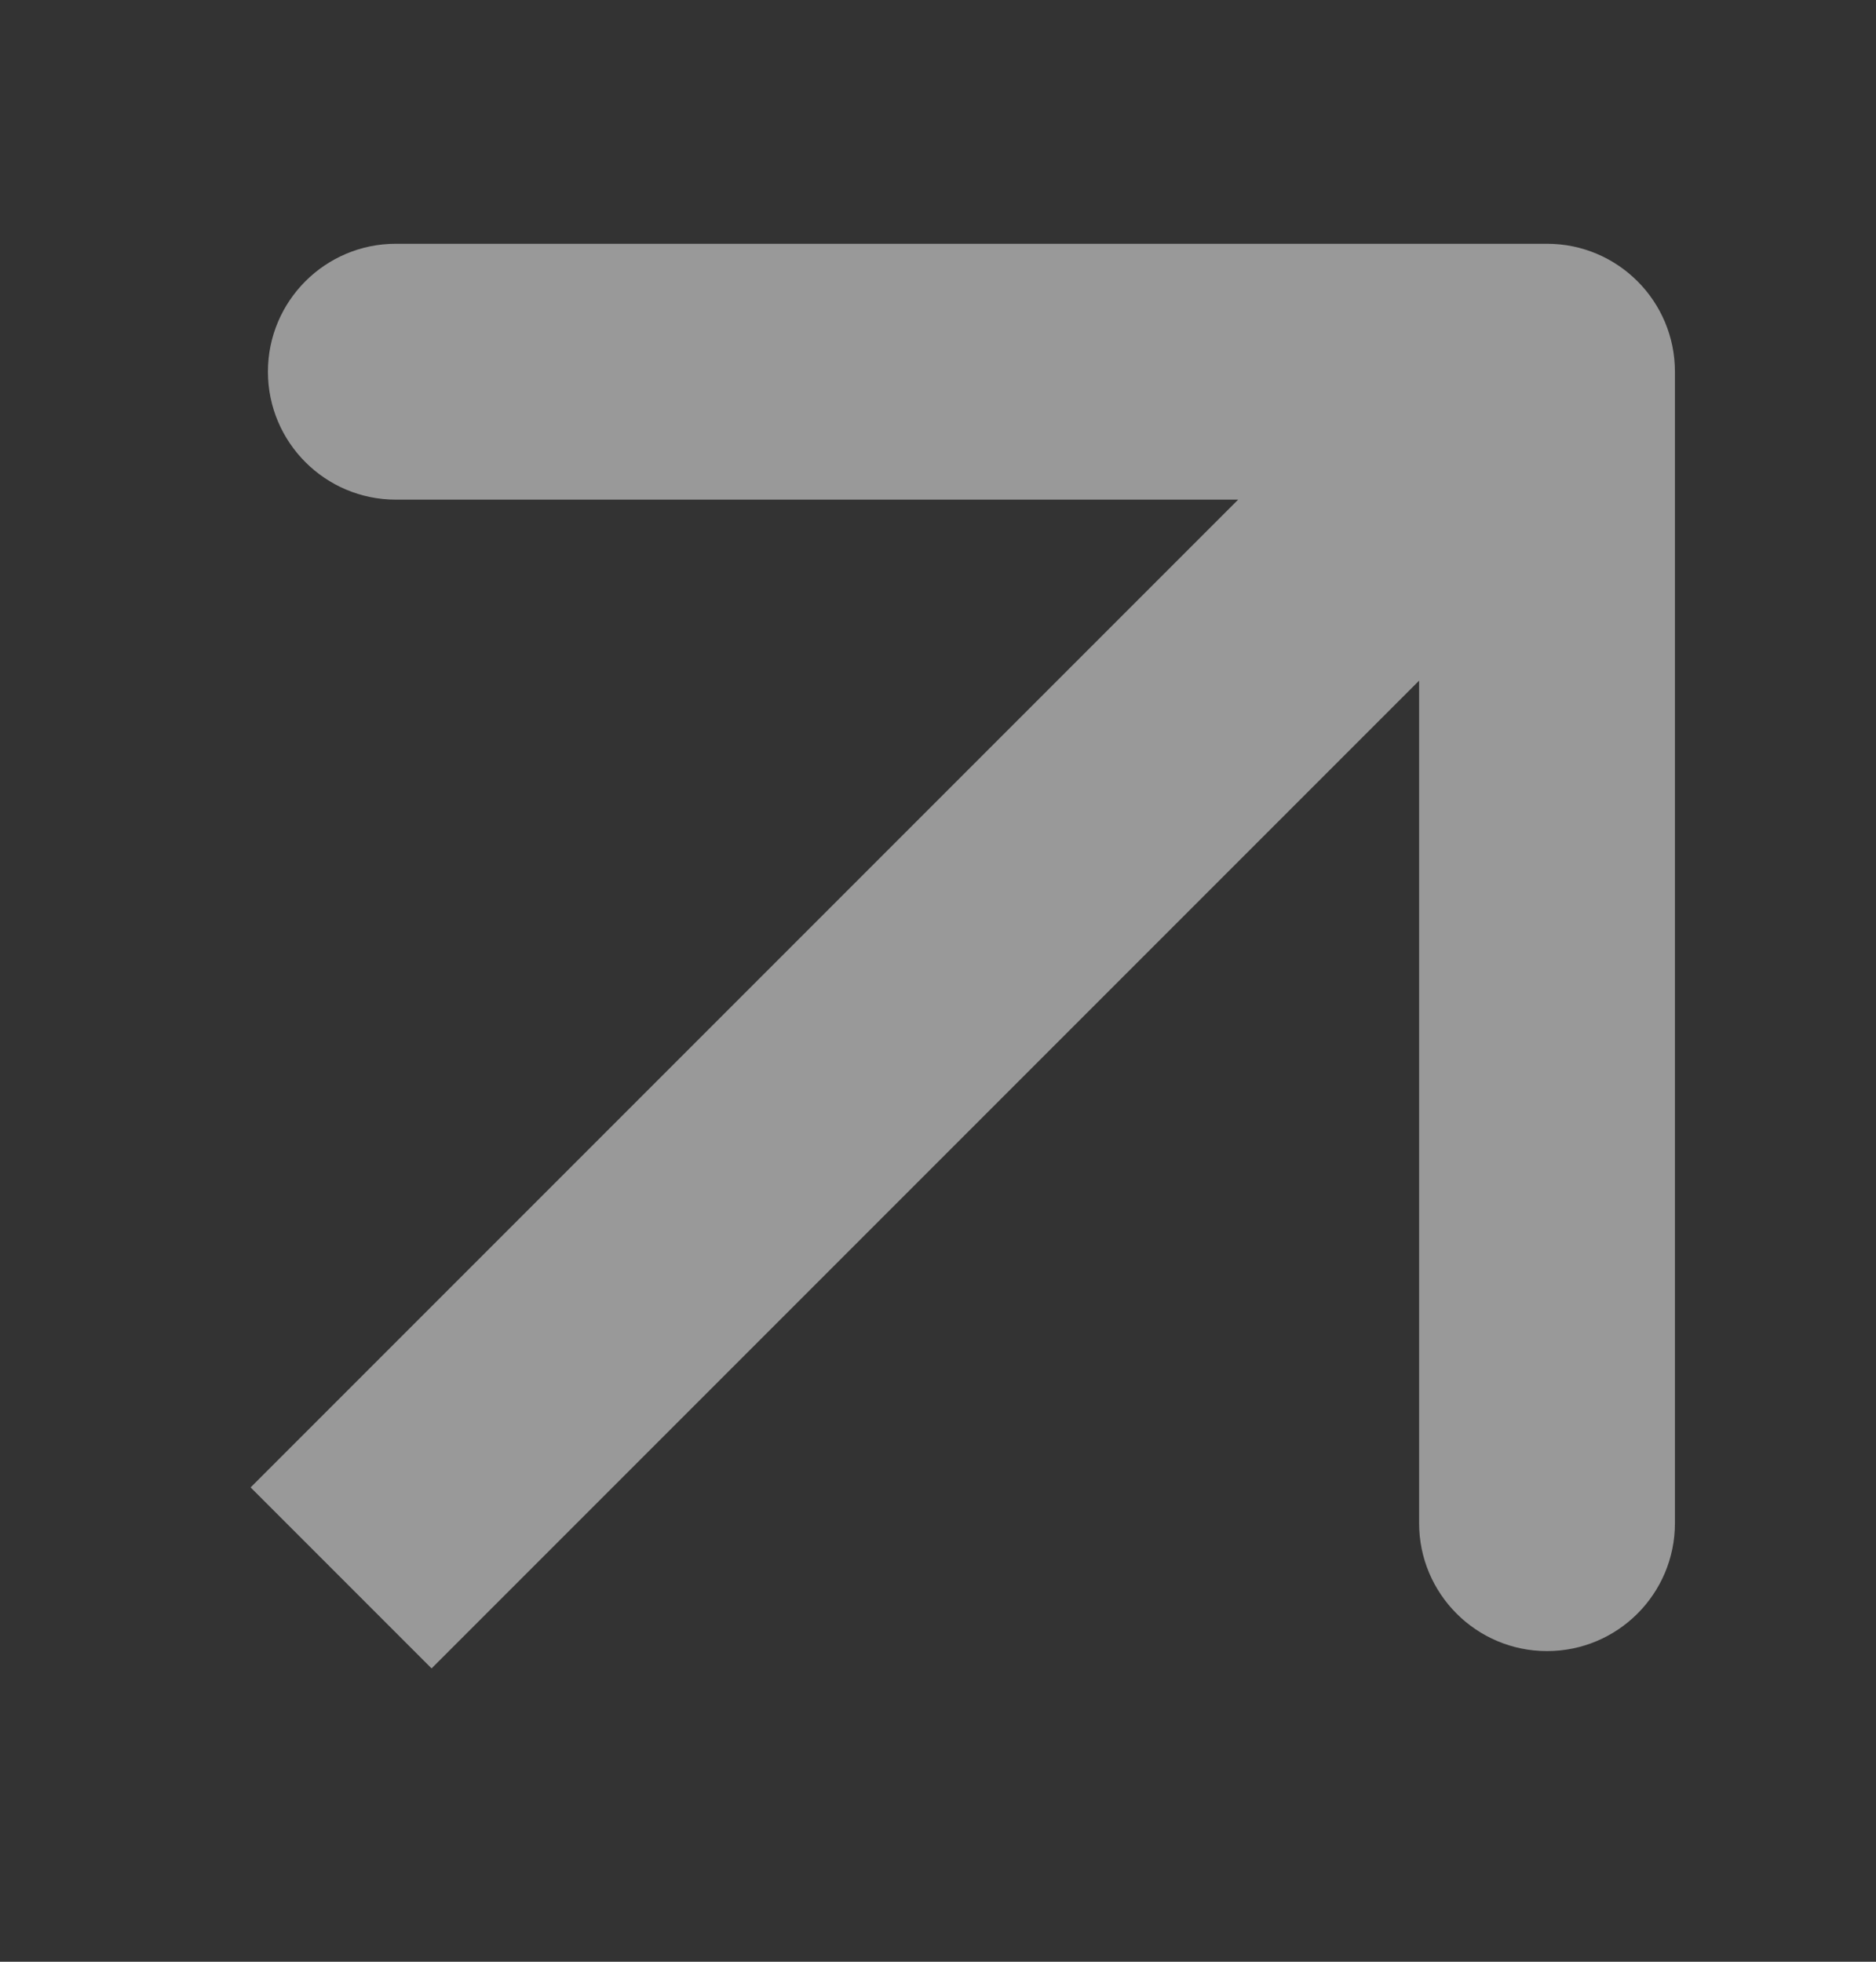
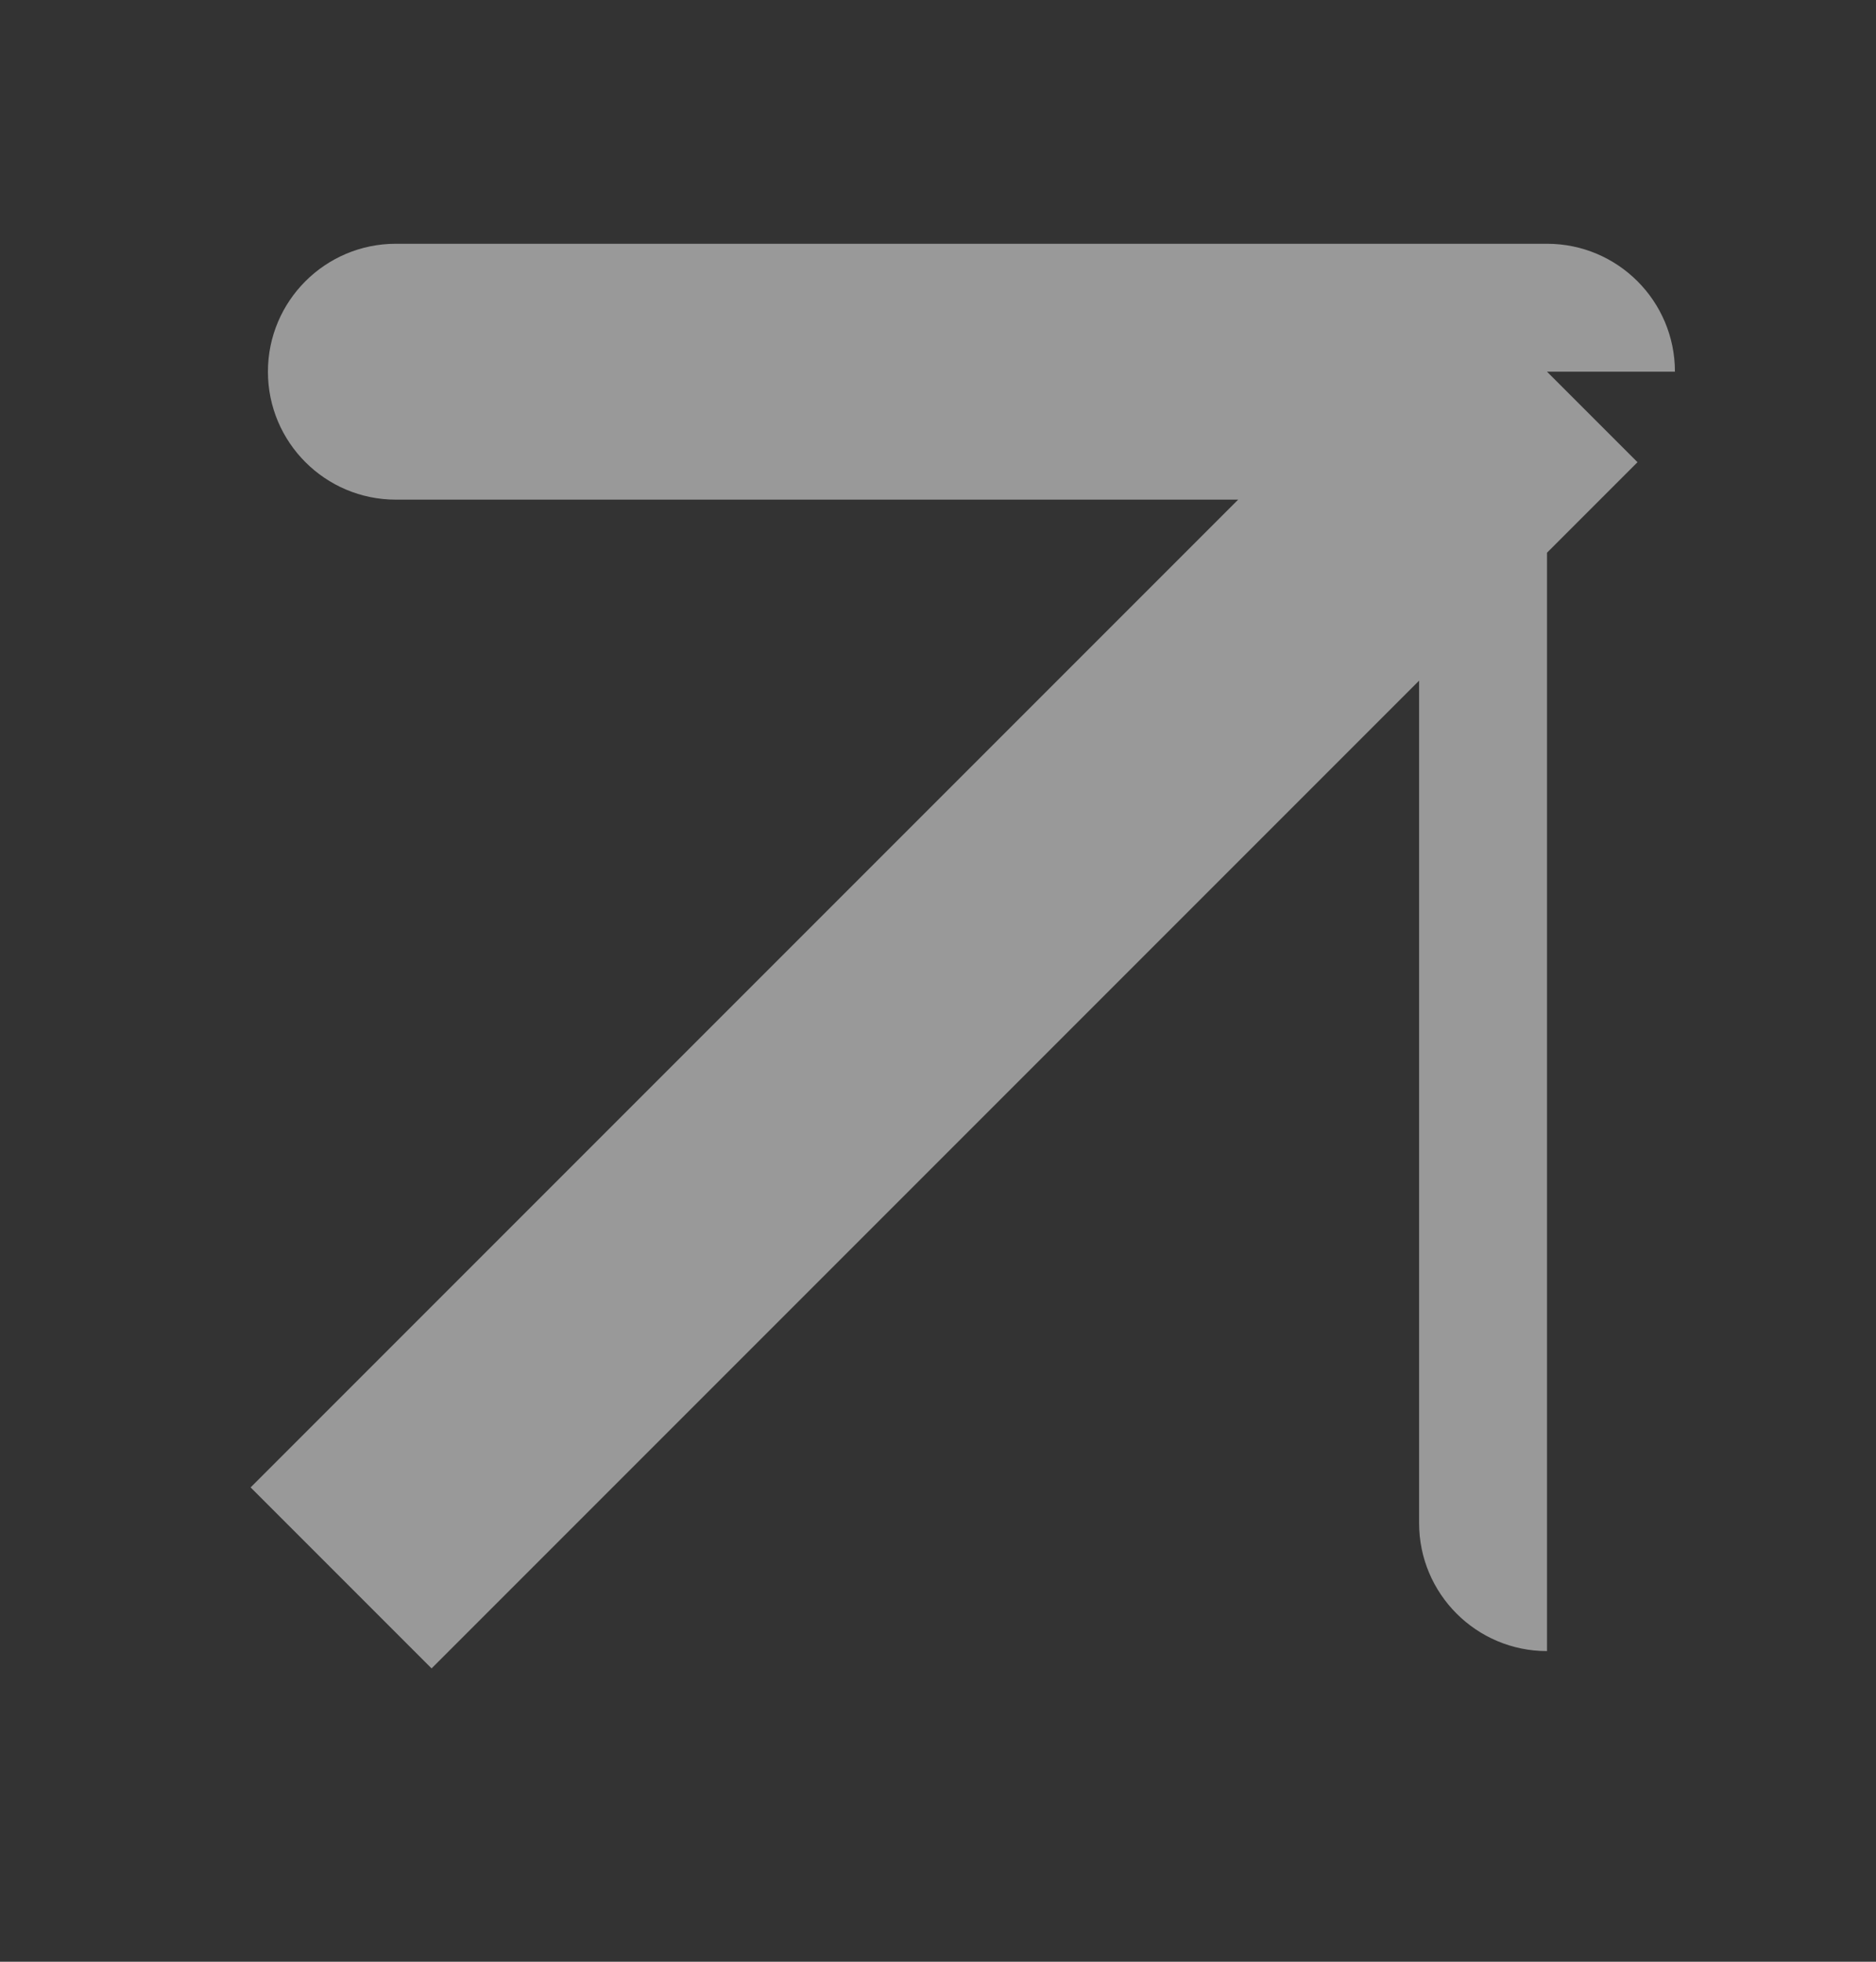
<svg xmlns="http://www.w3.org/2000/svg" width="22" height="23" viewBox="0 0 22 23" fill="none">
  <rect x="0" y="0" width="22" height="23" fill="#333333" stroke="none" />
  <g opacity="0.5">
-     <path d="M19.642 4.358C19.642 3.53 18.971 2.858 18.142 2.858H4.642C3.814 2.858 3.142 3.53 3.142 4.358C3.142 5.186 3.814 5.858 4.642 5.858H16.642V17.858C16.642 18.686 17.314 19.358 18.142 19.358C18.971 19.358 19.642 18.686 19.642 17.858V4.358ZM5.061 19.561L19.203 5.419L17.081 3.297L2.939 17.439L5.061 19.561Z" fill="white" />
+     <path d="M19.642 4.358C19.642 3.53 18.971 2.858 18.142 2.858H4.642C3.814 2.858 3.142 3.53 3.142 4.358C3.142 5.186 3.814 5.858 4.642 5.858H16.642V17.858C16.642 18.686 17.314 19.358 18.142 19.358V4.358ZM5.061 19.561L19.203 5.419L17.081 3.297L2.939 17.439L5.061 19.561Z" fill="white" />
  </g>
</svg>